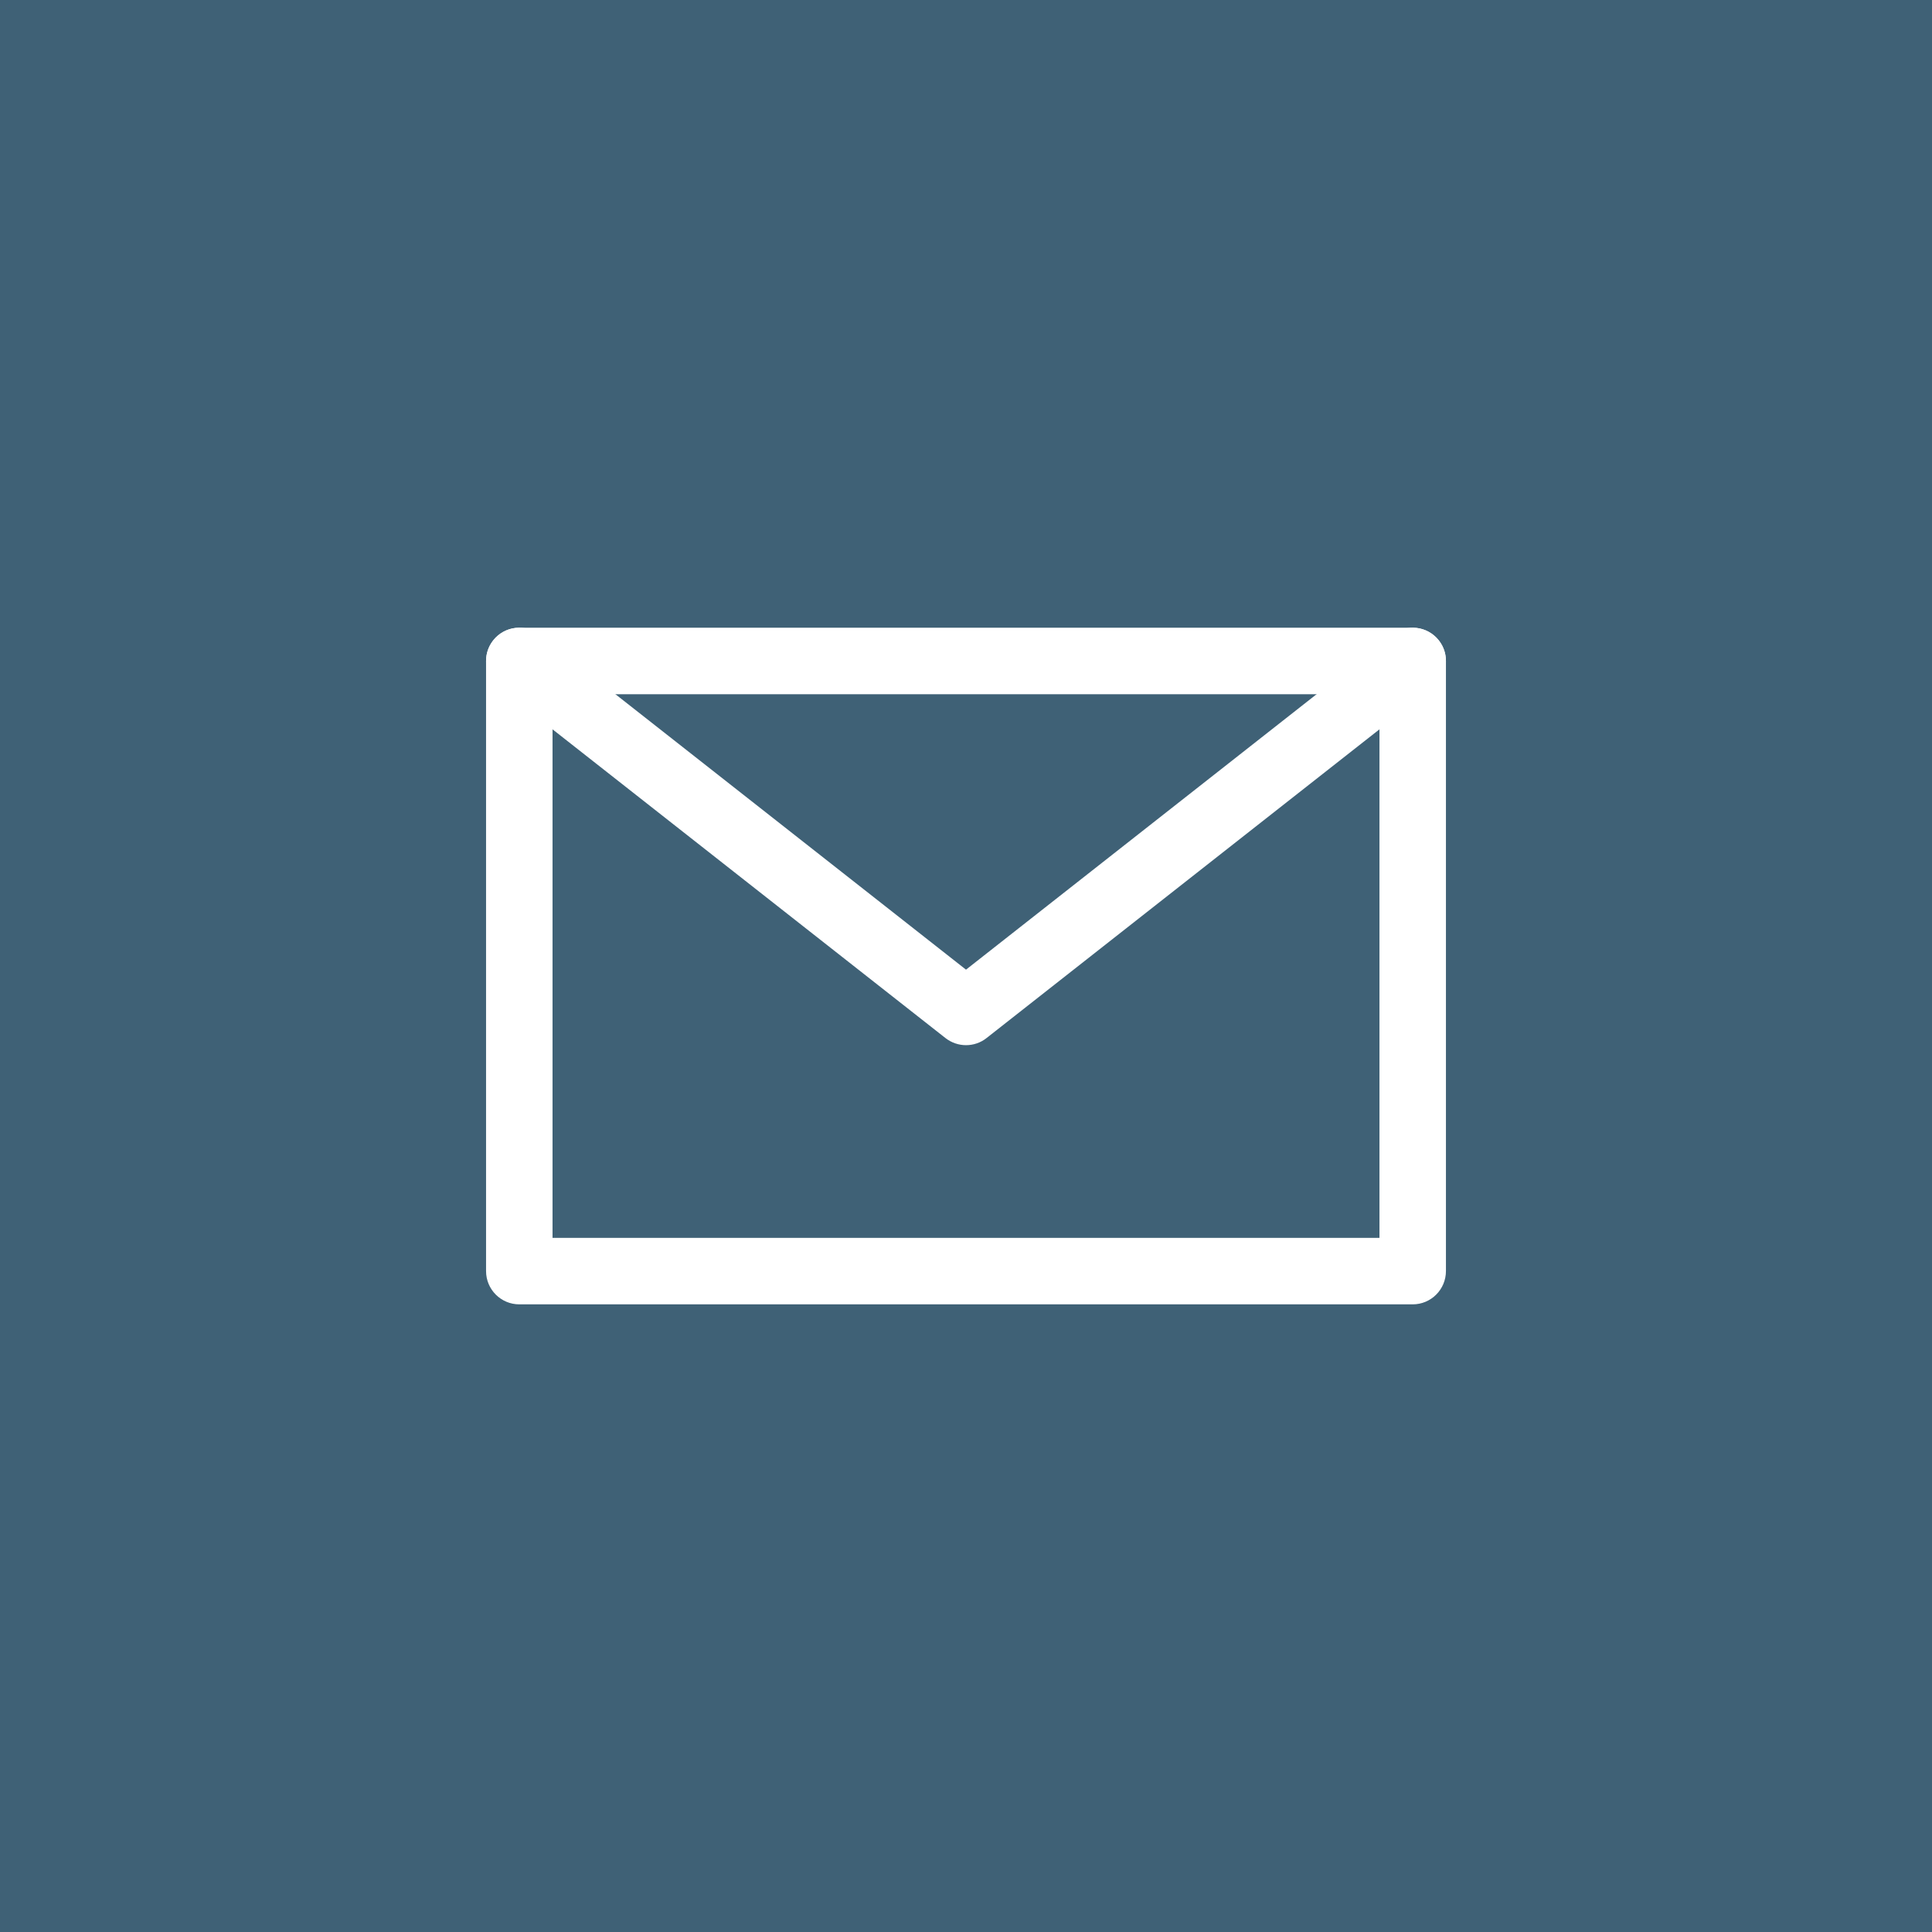
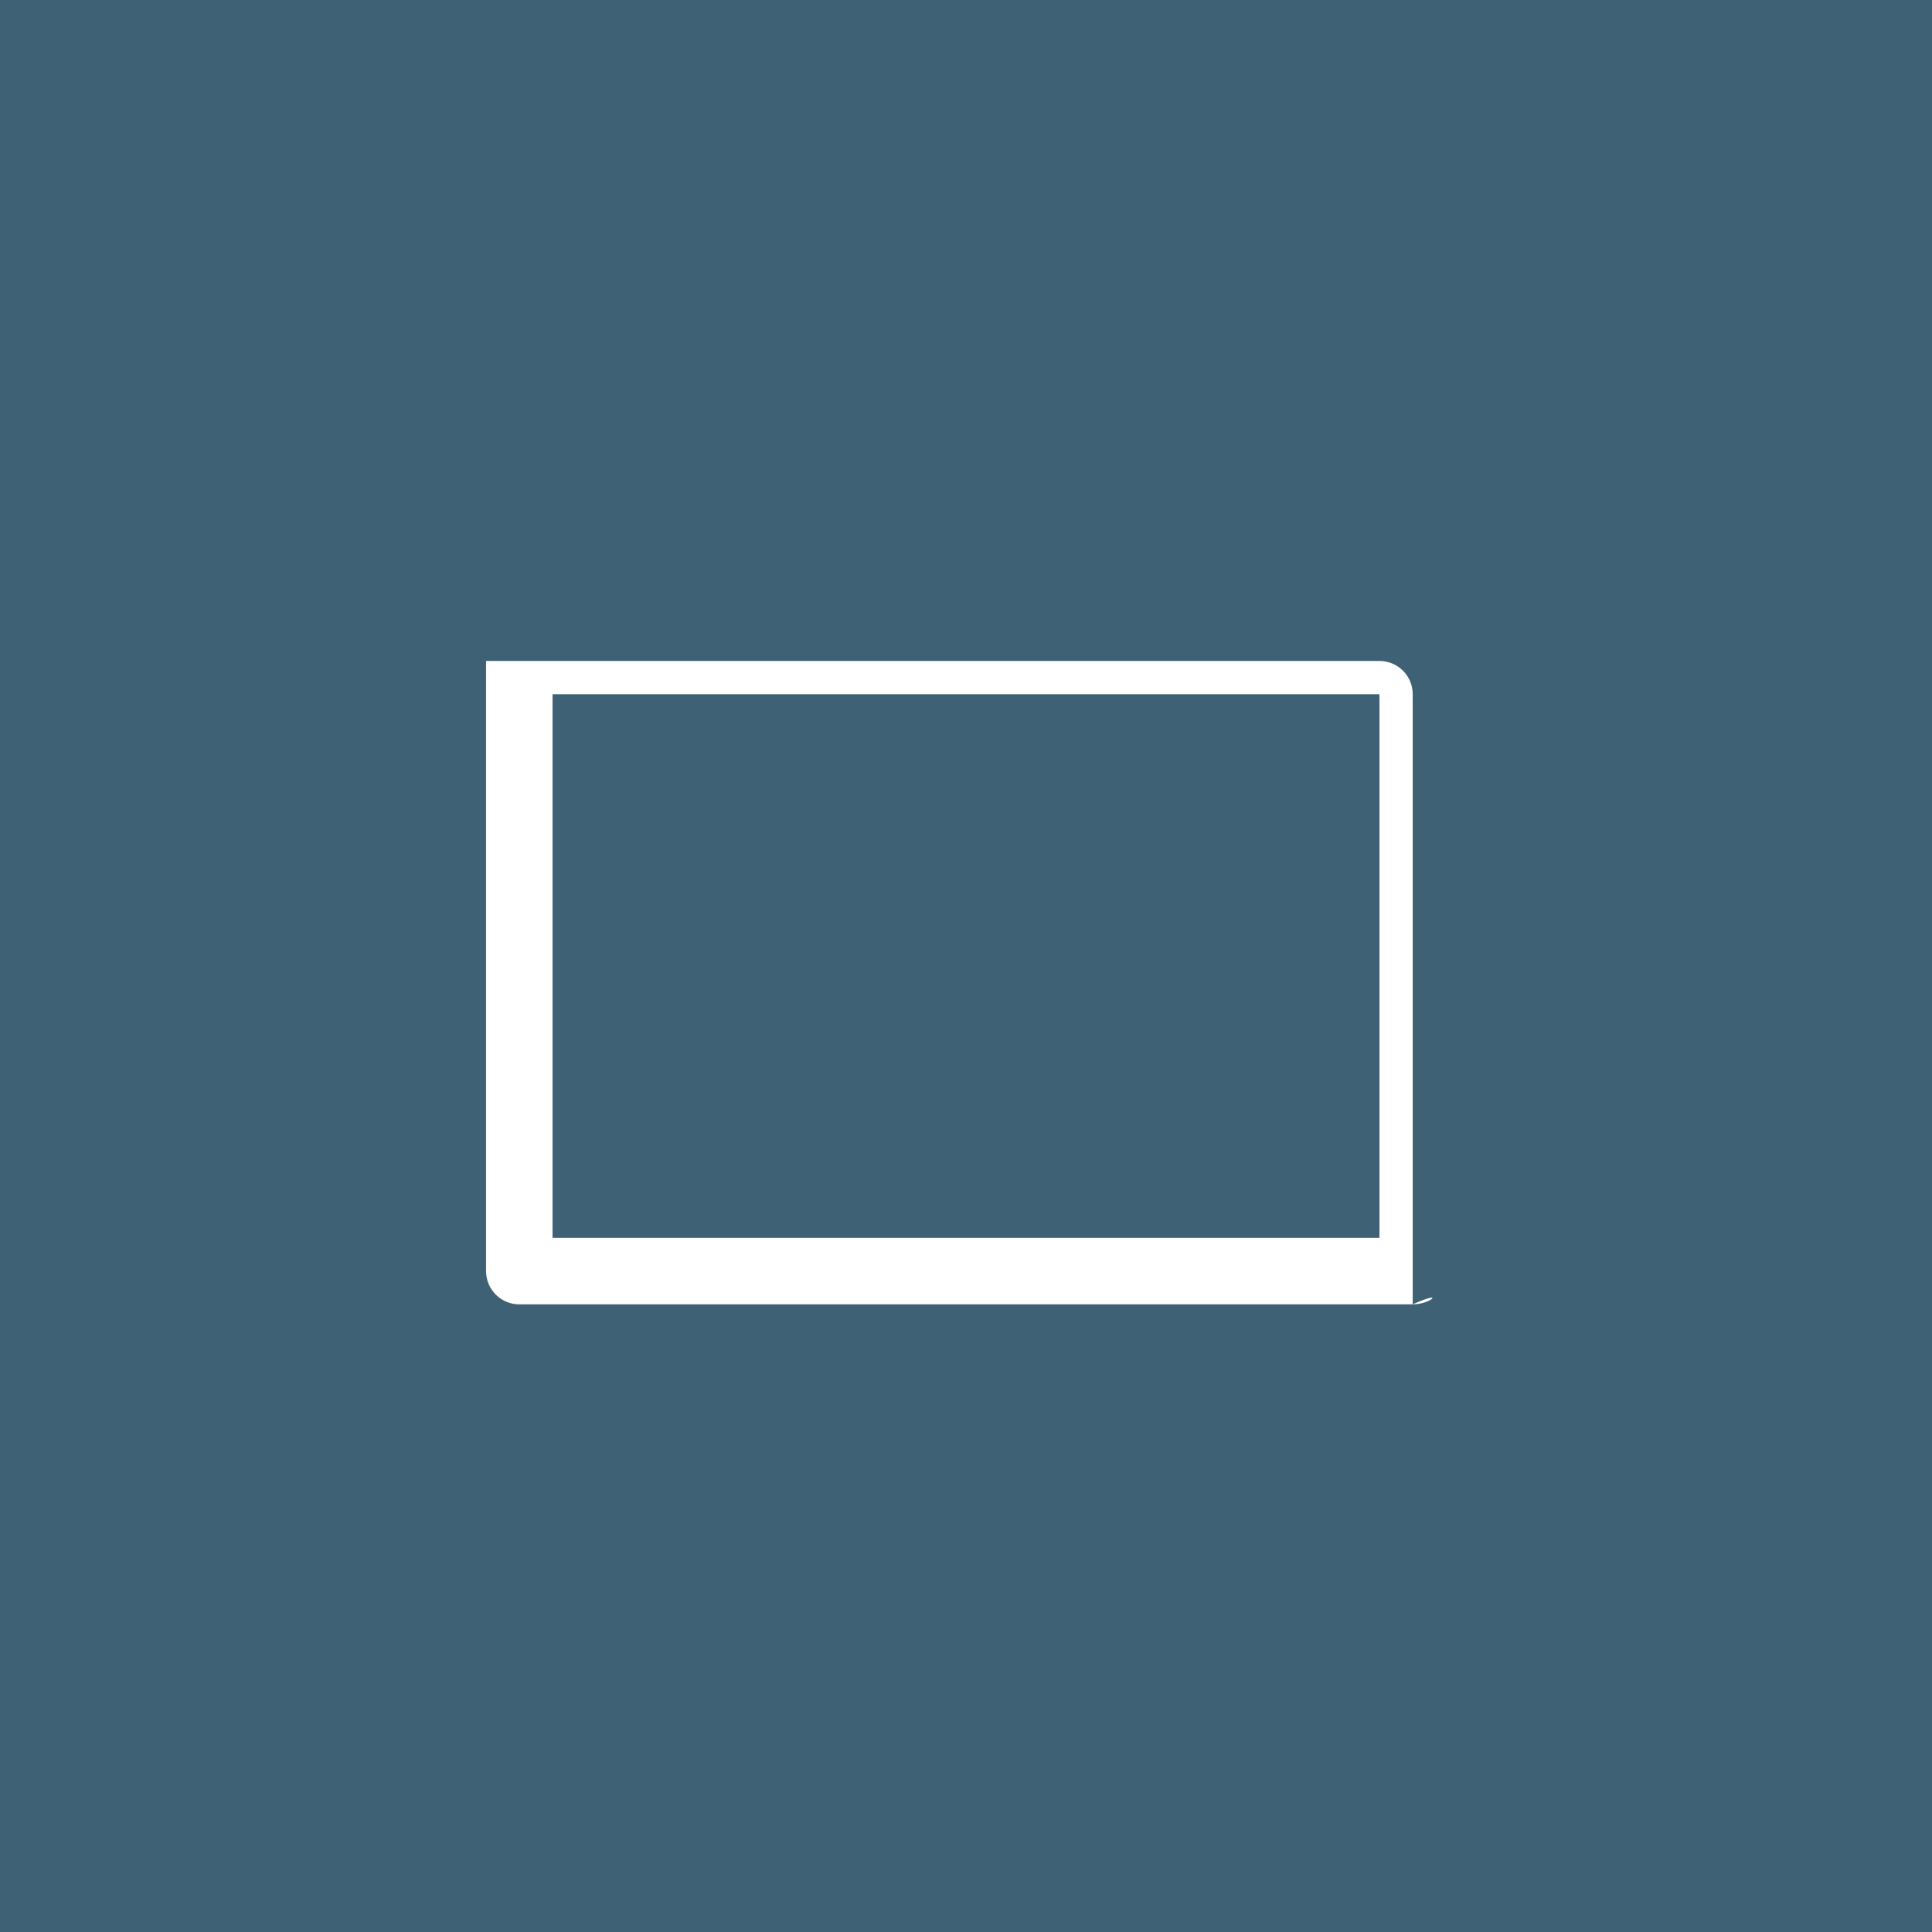
<svg xmlns="http://www.w3.org/2000/svg" version="1.1" id="レイヤー_1" x="0px" y="0px" width="29.064px" height="29.064px" viewBox="0 0 29.064 29.064" enable-background="new 0 0 29.064 29.064" xml:space="preserve">
  <g>
    <rect fill="#3F6176" width="29.064" height="29.064" />
    <g>
-       <path fill="#FFFFFF" d="M21.252,19.622H7.812c-0.276,0-0.5-0.224-0.5-0.5V9.943c0-0.276,0.224-0.5,0.5-0.5h13.44    c0.276,0,0.5,0.224,0.5,0.5v9.178C21.752,19.398,21.528,19.622,21.252,19.622z M8.312,18.622h12.44v-8.178H8.312V18.622z" />
-       <path fill="#FFFFFF" d="M14.532,15.723c-0.109,0-0.218-0.036-0.309-0.107l-6.72-5.28c-0.217-0.17-0.255-0.485-0.084-0.702    c0.17-0.217,0.484-0.255,0.702-0.084l6.411,5.037l6.411-5.037c0.218-0.171,0.532-0.133,0.702,0.084    c0.171,0.217,0.133,0.532-0.084,0.702l-6.72,5.28C14.75,15.688,14.641,15.723,14.532,15.723z" />
+       <path fill="#FFFFFF" d="M21.252,19.622H7.812c-0.276,0-0.5-0.224-0.5-0.5V9.943h13.44    c0.276,0,0.5,0.224,0.5,0.5v9.178C21.752,19.398,21.528,19.622,21.252,19.622z M8.312,18.622h12.44v-8.178H8.312V18.622z" />
    </g>
  </g>
</svg>